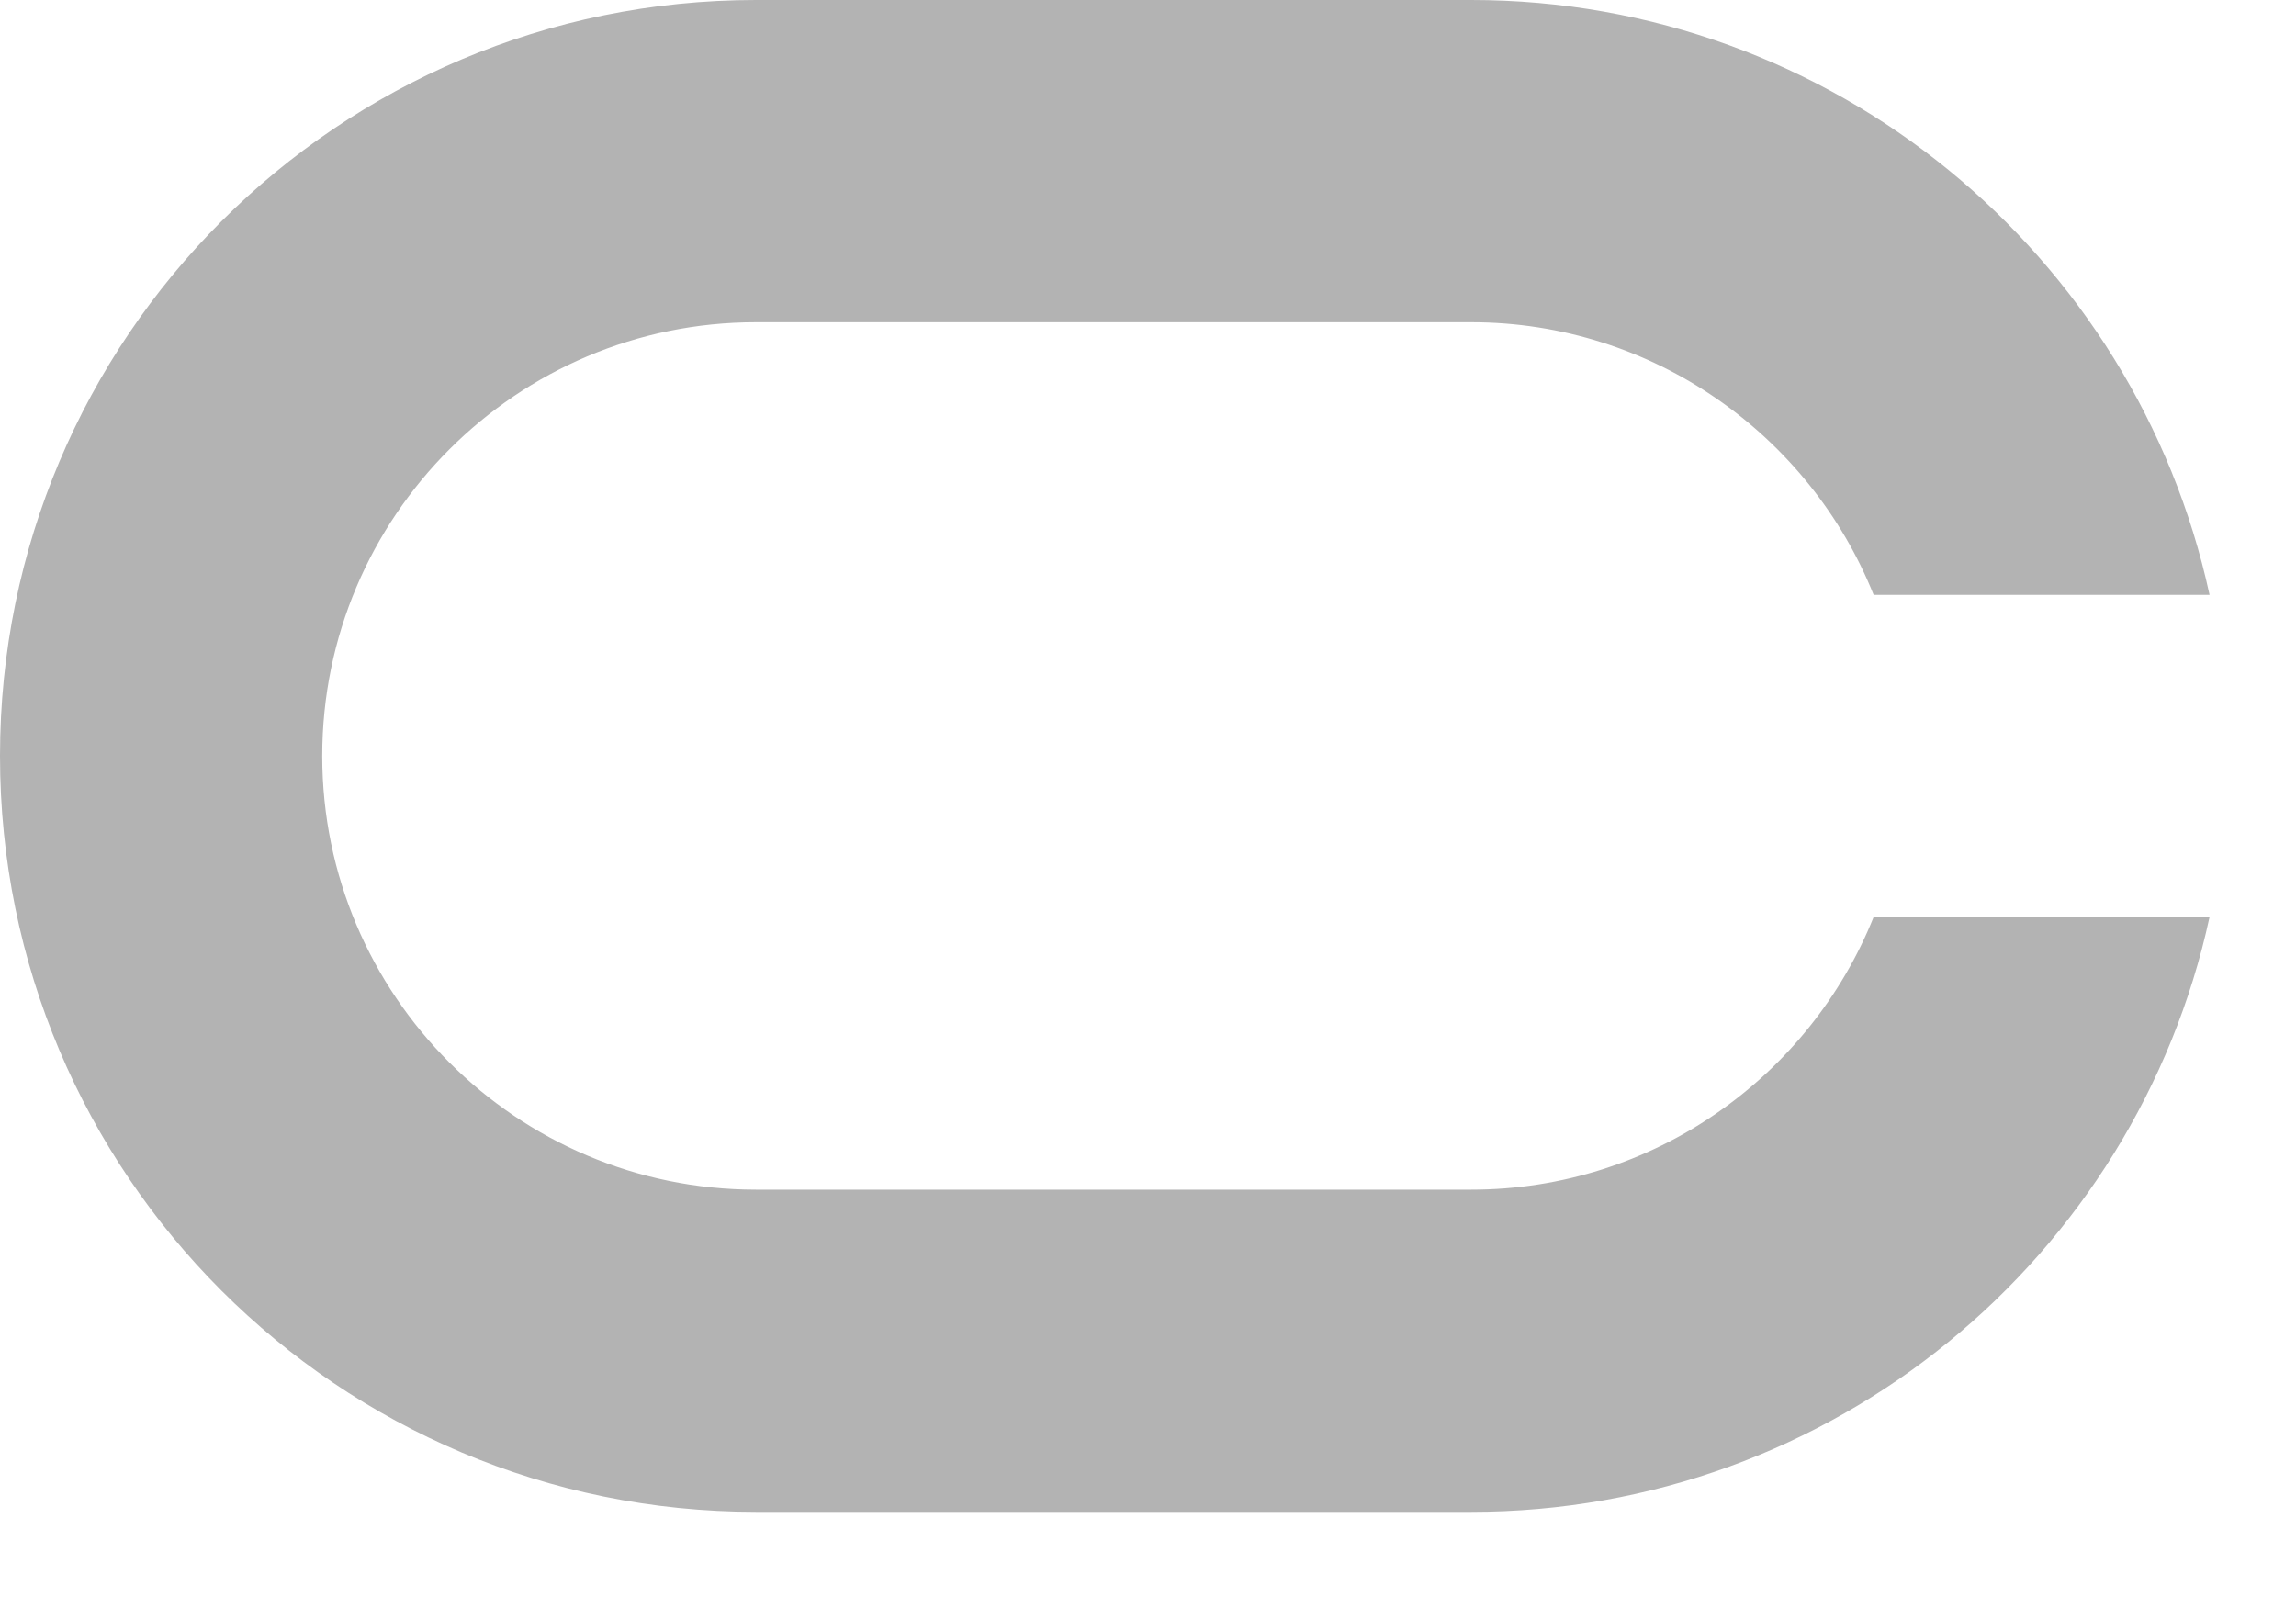
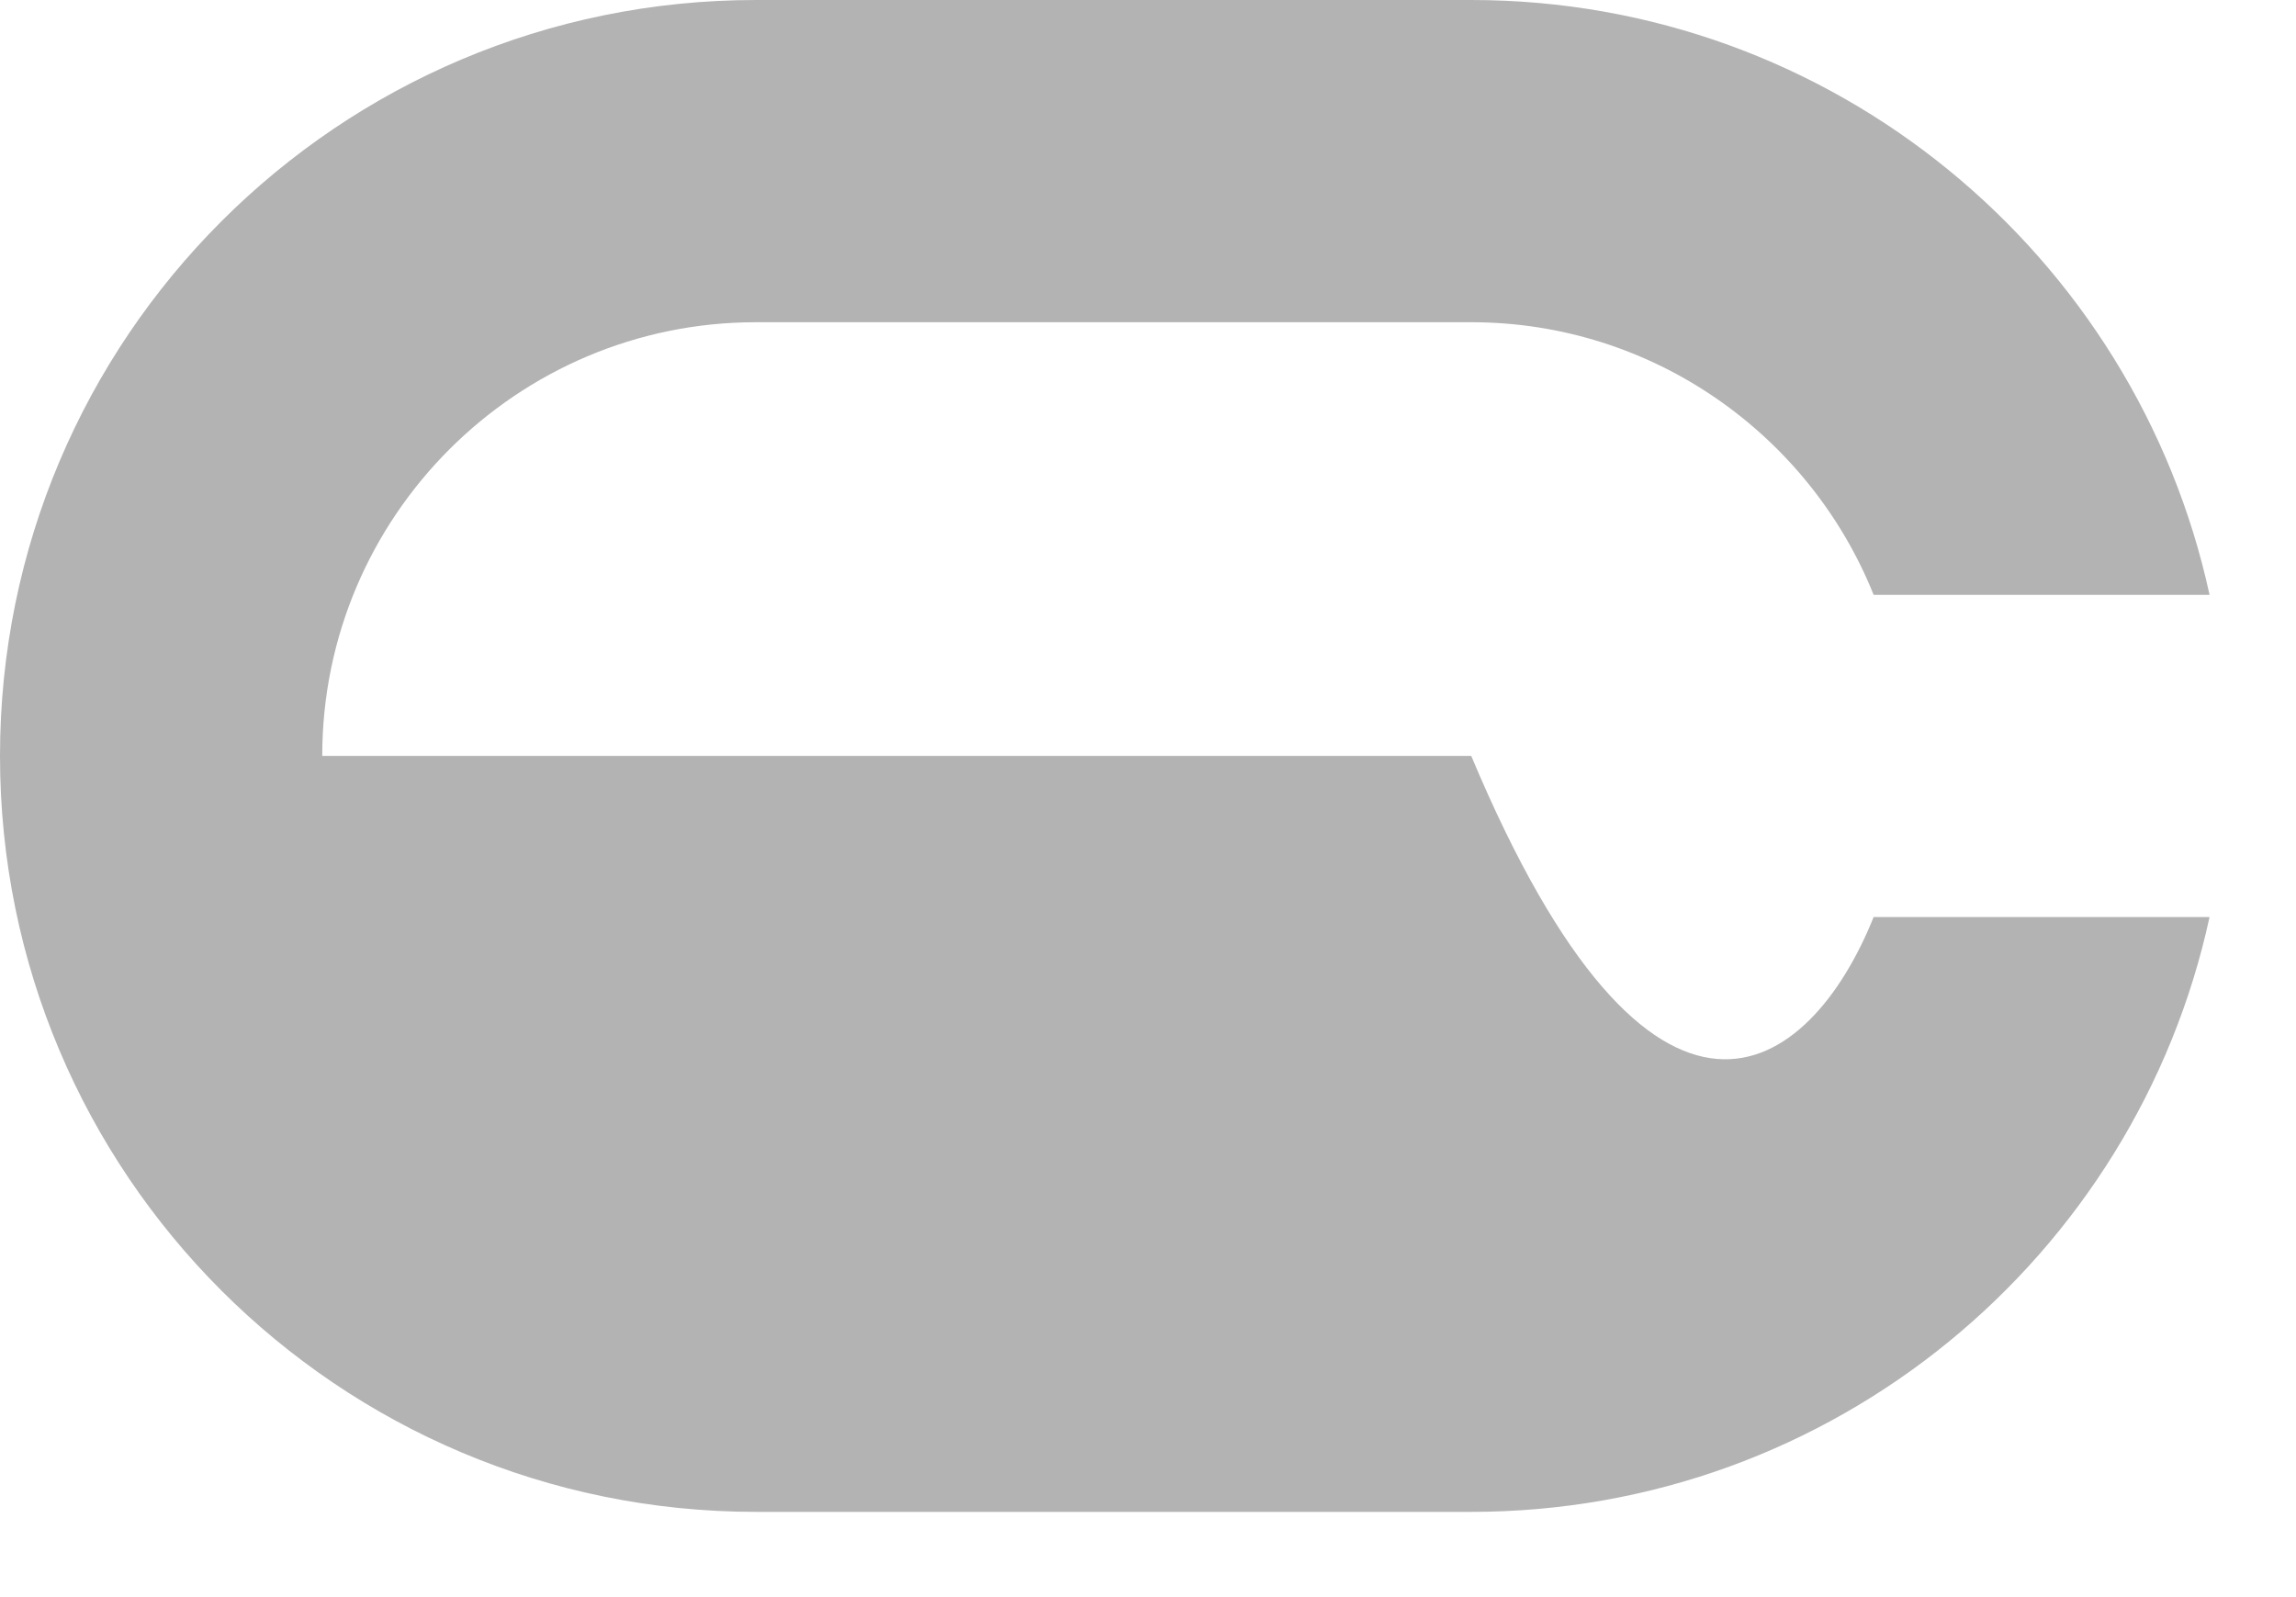
<svg xmlns="http://www.w3.org/2000/svg" width="23" height="16" viewBox="0 0 23 16" fill="none">
-   <path opacity="0.3" d="M14.738 0C18.365 0 21.395 2.554 22.134 5.959H18.769C18.128 4.361 16.562 3.228 14.738 3.228H7.573C5.176 3.228 3.228 5.176 3.228 7.573C3.228 9.97 5.176 11.918 7.573 11.918H14.738C16.562 11.918 18.128 10.784 18.769 9.187H22.134C21.395 12.592 18.365 15.146 14.738 15.146H7.573C3.389 15.146 0 11.757 0 7.573C3.48928e-06 3.389 3.389 0 7.573 0H14.738Z" fill="black" />
+   <path opacity="0.3" d="M14.738 0C18.365 0 21.395 2.554 22.134 5.959H18.769C18.128 4.361 16.562 3.228 14.738 3.228H7.573C5.176 3.228 3.228 5.176 3.228 7.573H14.738C16.562 11.918 18.128 10.784 18.769 9.187H22.134C21.395 12.592 18.365 15.146 14.738 15.146H7.573C3.389 15.146 0 11.757 0 7.573C3.48928e-06 3.389 3.389 0 7.573 0H14.738Z" fill="black" />
</svg>